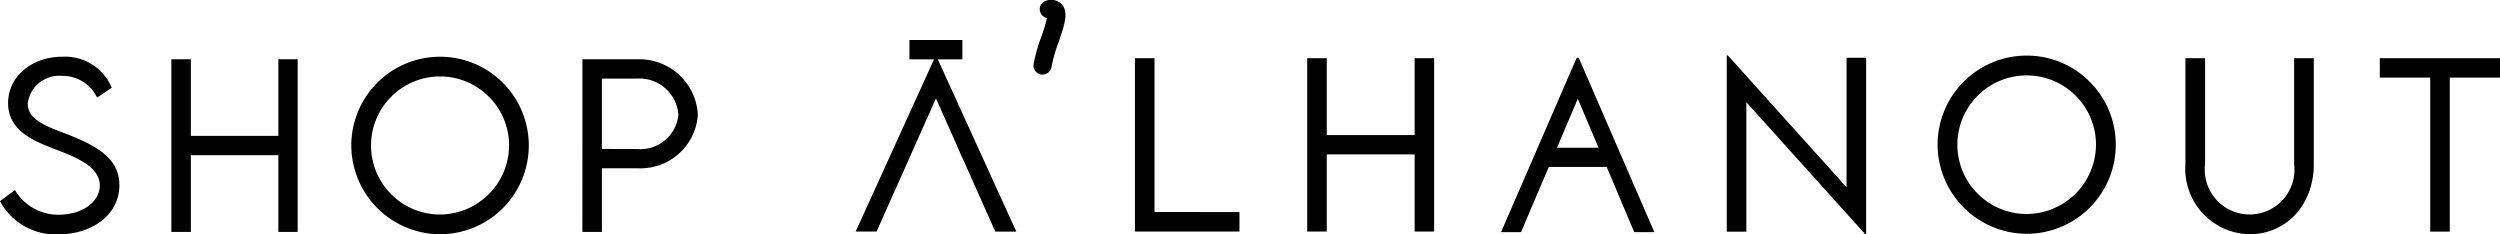
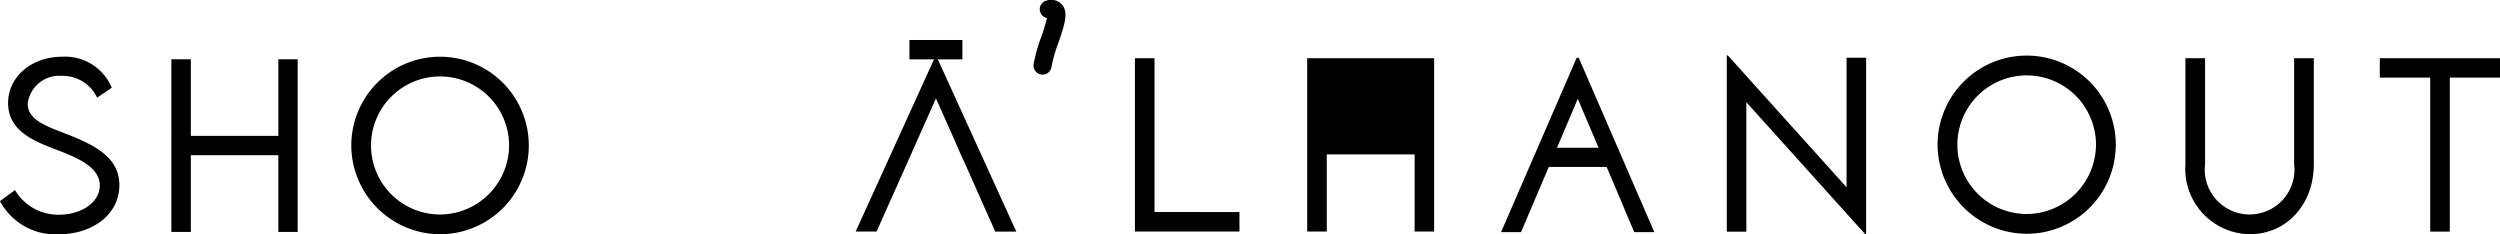
<svg xmlns="http://www.w3.org/2000/svg" width="177.161" height="16.606" viewBox="0 0 177.161 16.606">
  <g id="Group_67" data-name="Group 67" transform="translate(0 0)">
    <g id="Group_23" data-name="Group 23" transform="translate(60.631 0)">
      <path id="Path_59" data-name="Path 59" d="M1938.255,513.579h-.144l-5.359,12.355h1.417l.849-2h0l.733-1.72h0l.384-.9h4.1l.607,1.429h0l.5,1.192h0l.848,2h1.425Zm-1.541,6.375,1.476-3.468,1.471,3.468Z" transform="translate(-1887.011 -509.485)" />
      <g id="Group_22" data-name="Group 22" transform="translate(0 2.834)">
        <g id="Group_20" data-name="Group 20" transform="translate(0 1.239)">
          <path id="Path_60" data-name="Path 60" d="M1865.178,519.72l1.461-3.273,1.475,3.312h0s.238.595.558,1.254h0l.748,1.68h0l.53,1.191h0l.889,2h1.492l-5.621-12.335h-.151l-2.221,4.88-.585,1.287-2.806,6.167h1.484l.889-2h0l.625-1.395.677-1.517" transform="translate(-1860.943 -513.546)" />
        </g>
        <g id="Group_21" data-name="Group 21" transform="translate(3.816)">
          <rect id="Rectangle_7" data-name="Rectangle 7" width="3.752" height="1.373" />
        </g>
      </g>
      <path id="Path_61" data-name="Path 61" d="M1881.639,507.2a.619.619,0,0,0-.436.774.649.649,0,0,0,.488.46,12.286,12.286,0,0,1-.405,1.328,11.057,11.057,0,0,0-.547,1.952.641.641,0,0,0,.55.721.656.656,0,0,0,.087.006.641.641,0,0,0,.635-.556,10.292,10.292,0,0,1,.489-1.705c.433-1.259.746-2.169.231-2.729A1.033,1.033,0,0,0,1881.639,507.2Z" transform="translate(-1868.127 -507.152)" />
      <path id="Path_62" data-name="Path 62" d="M1899.427,524.53v1.38h-7.407V513.625h1.387v10.9Z" transform="translate(-1872.224 -509.502)" />
-       <path id="Path_63" data-name="Path 63" d="M1920.183,513.625v12.284H1918.8v-5.464h-6.226v5.464h-1.387V513.625h1.387v5.449h6.226v-5.449Z" transform="translate(-1879.184 -509.502)" />
+       <path id="Path_63" data-name="Path 63" d="M1920.183,513.625v12.284H1918.8v-5.464h-6.226v5.464h-1.387V513.625h1.387v5.449v-5.449Z" transform="translate(-1879.184 -509.502)" />
      <path id="Path_64" data-name="Path 64" d="M1967.737,513.486v12.5h-.069l-8.42-9.35v9.175h-1.387v-12.49h.076l8.413,9.343v-9.182Z" transform="translate(-1896.125 -509.393)" />
      <path id="Path_65" data-name="Path 65" d="M1981.315,519.675a6.314,6.314,0,1,1,6.3,6.294A6.336,6.336,0,0,1,1981.315,519.675Zm11.225-.008a4.911,4.911,0,1,0-4.923,4.9A4.935,4.935,0,0,0,1992.54,519.668Z" transform="translate(-1904.64 -509.402)" />
      <path id="Path_66" data-name="Path 66" d="M2008.885,521.139v-7.514h1.394v7.506a3.179,3.179,0,1,0,6.31,0v-7.506h1.394v7.514c0,2.865-1.936,4.961-4.549,4.961A4.634,4.634,0,0,1,2008.885,521.139Z" transform="translate(-1914.648 -509.502)" />
      <path id="Path_67" data-name="Path 67" d="M2039.029,515h-3.559v10.912h-1.387V515h-3.573v-1.372h8.519Z" transform="translate(-1922.498 -509.502)" />
    </g>
    <g id="Group_24" data-name="Group 24" transform="translate(0 4.02)">
      <path id="Path_68" data-name="Path 68" d="M1765.759,523.694l1.063-.782a3.547,3.547,0,0,0,3.1,1.746c1.6,0,2.907-.866,2.907-2.073,0-1.374-1.753-2.034-3.317-2.626-1.5-.584-3.18-1.32-3.18-3.211s1.692-3.287,3.841-3.287a3.581,3.581,0,0,1,3.507,2.2l-1.04.7a2.684,2.684,0,0,0-2.482-1.541,2.25,2.25,0,0,0-2.436,1.959c0,1.184,1.343,1.617,2.922,2.224,1.837.743,3.575,1.594,3.575,3.56,0,2.11-1.951,3.484-4.3,3.484A4.455,4.455,0,0,1,1765.759,523.694Z" transform="translate(-1765.759 -513.462)" />
      <path id="Path_69" data-name="Path 69" d="M1793.769,513.748v12.236H1792.4v-5.442h-6.2v5.442h-1.381V513.748h1.381v5.428h6.2v-5.428Z" transform="translate(-1772.675 -513.566)" />
      <path id="Path_70" data-name="Path 70" d="M1804.841,519.774a6.289,6.289,0,1,1,6.278,6.27A6.311,6.311,0,0,1,1804.841,519.774Zm11.182-.008a4.892,4.892,0,1,0-4.9,4.881A4.916,4.916,0,0,0,1816.022,519.767Z" transform="translate(-1779.946 -513.466)" />
-       <path id="Path_71" data-name="Path 71" d="M1830.555,513.748h3.879a4.149,4.149,0,0,1,4.3,3.947,4.073,4.073,0,0,1-4.3,3.773h-2.5v4.516h-1.382Zm6.8,3.932a2.768,2.768,0,0,0-2.922-2.566h-2.5V520.1l2.5.008A2.706,2.706,0,0,0,1837.356,517.68Z" transform="translate(-1789.281 -513.566)" />
    </g>
  </g>
</svg>